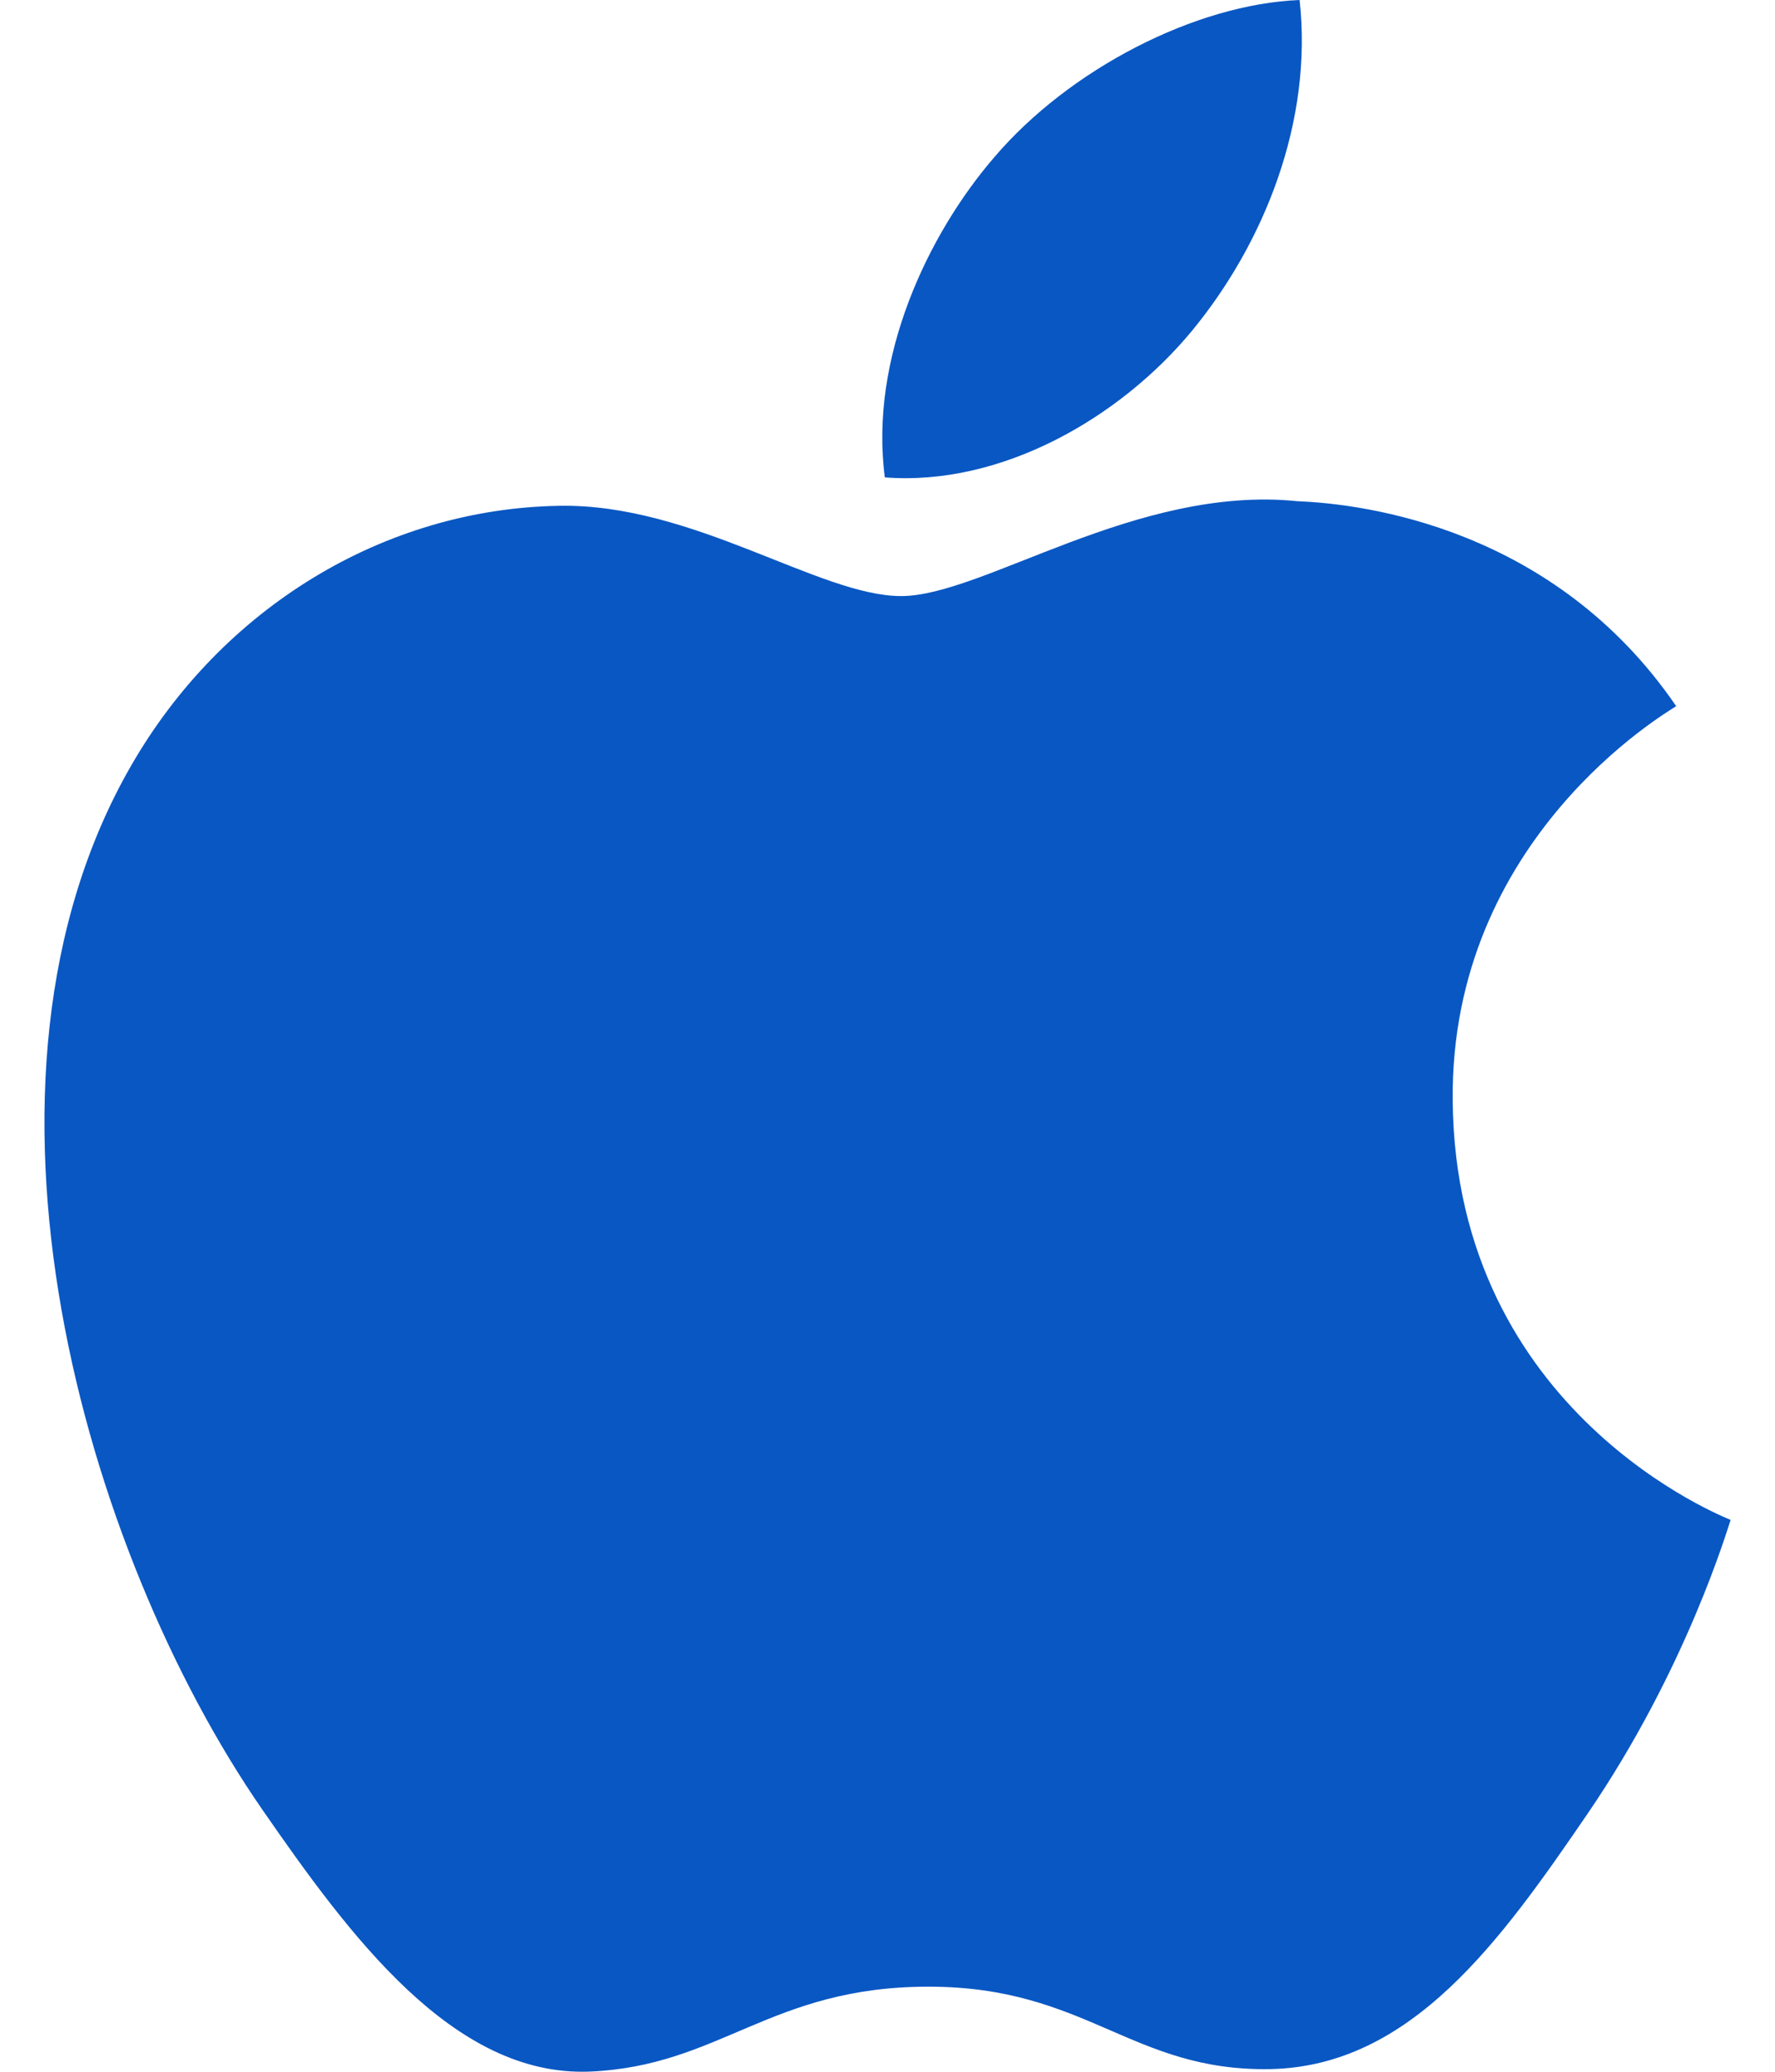
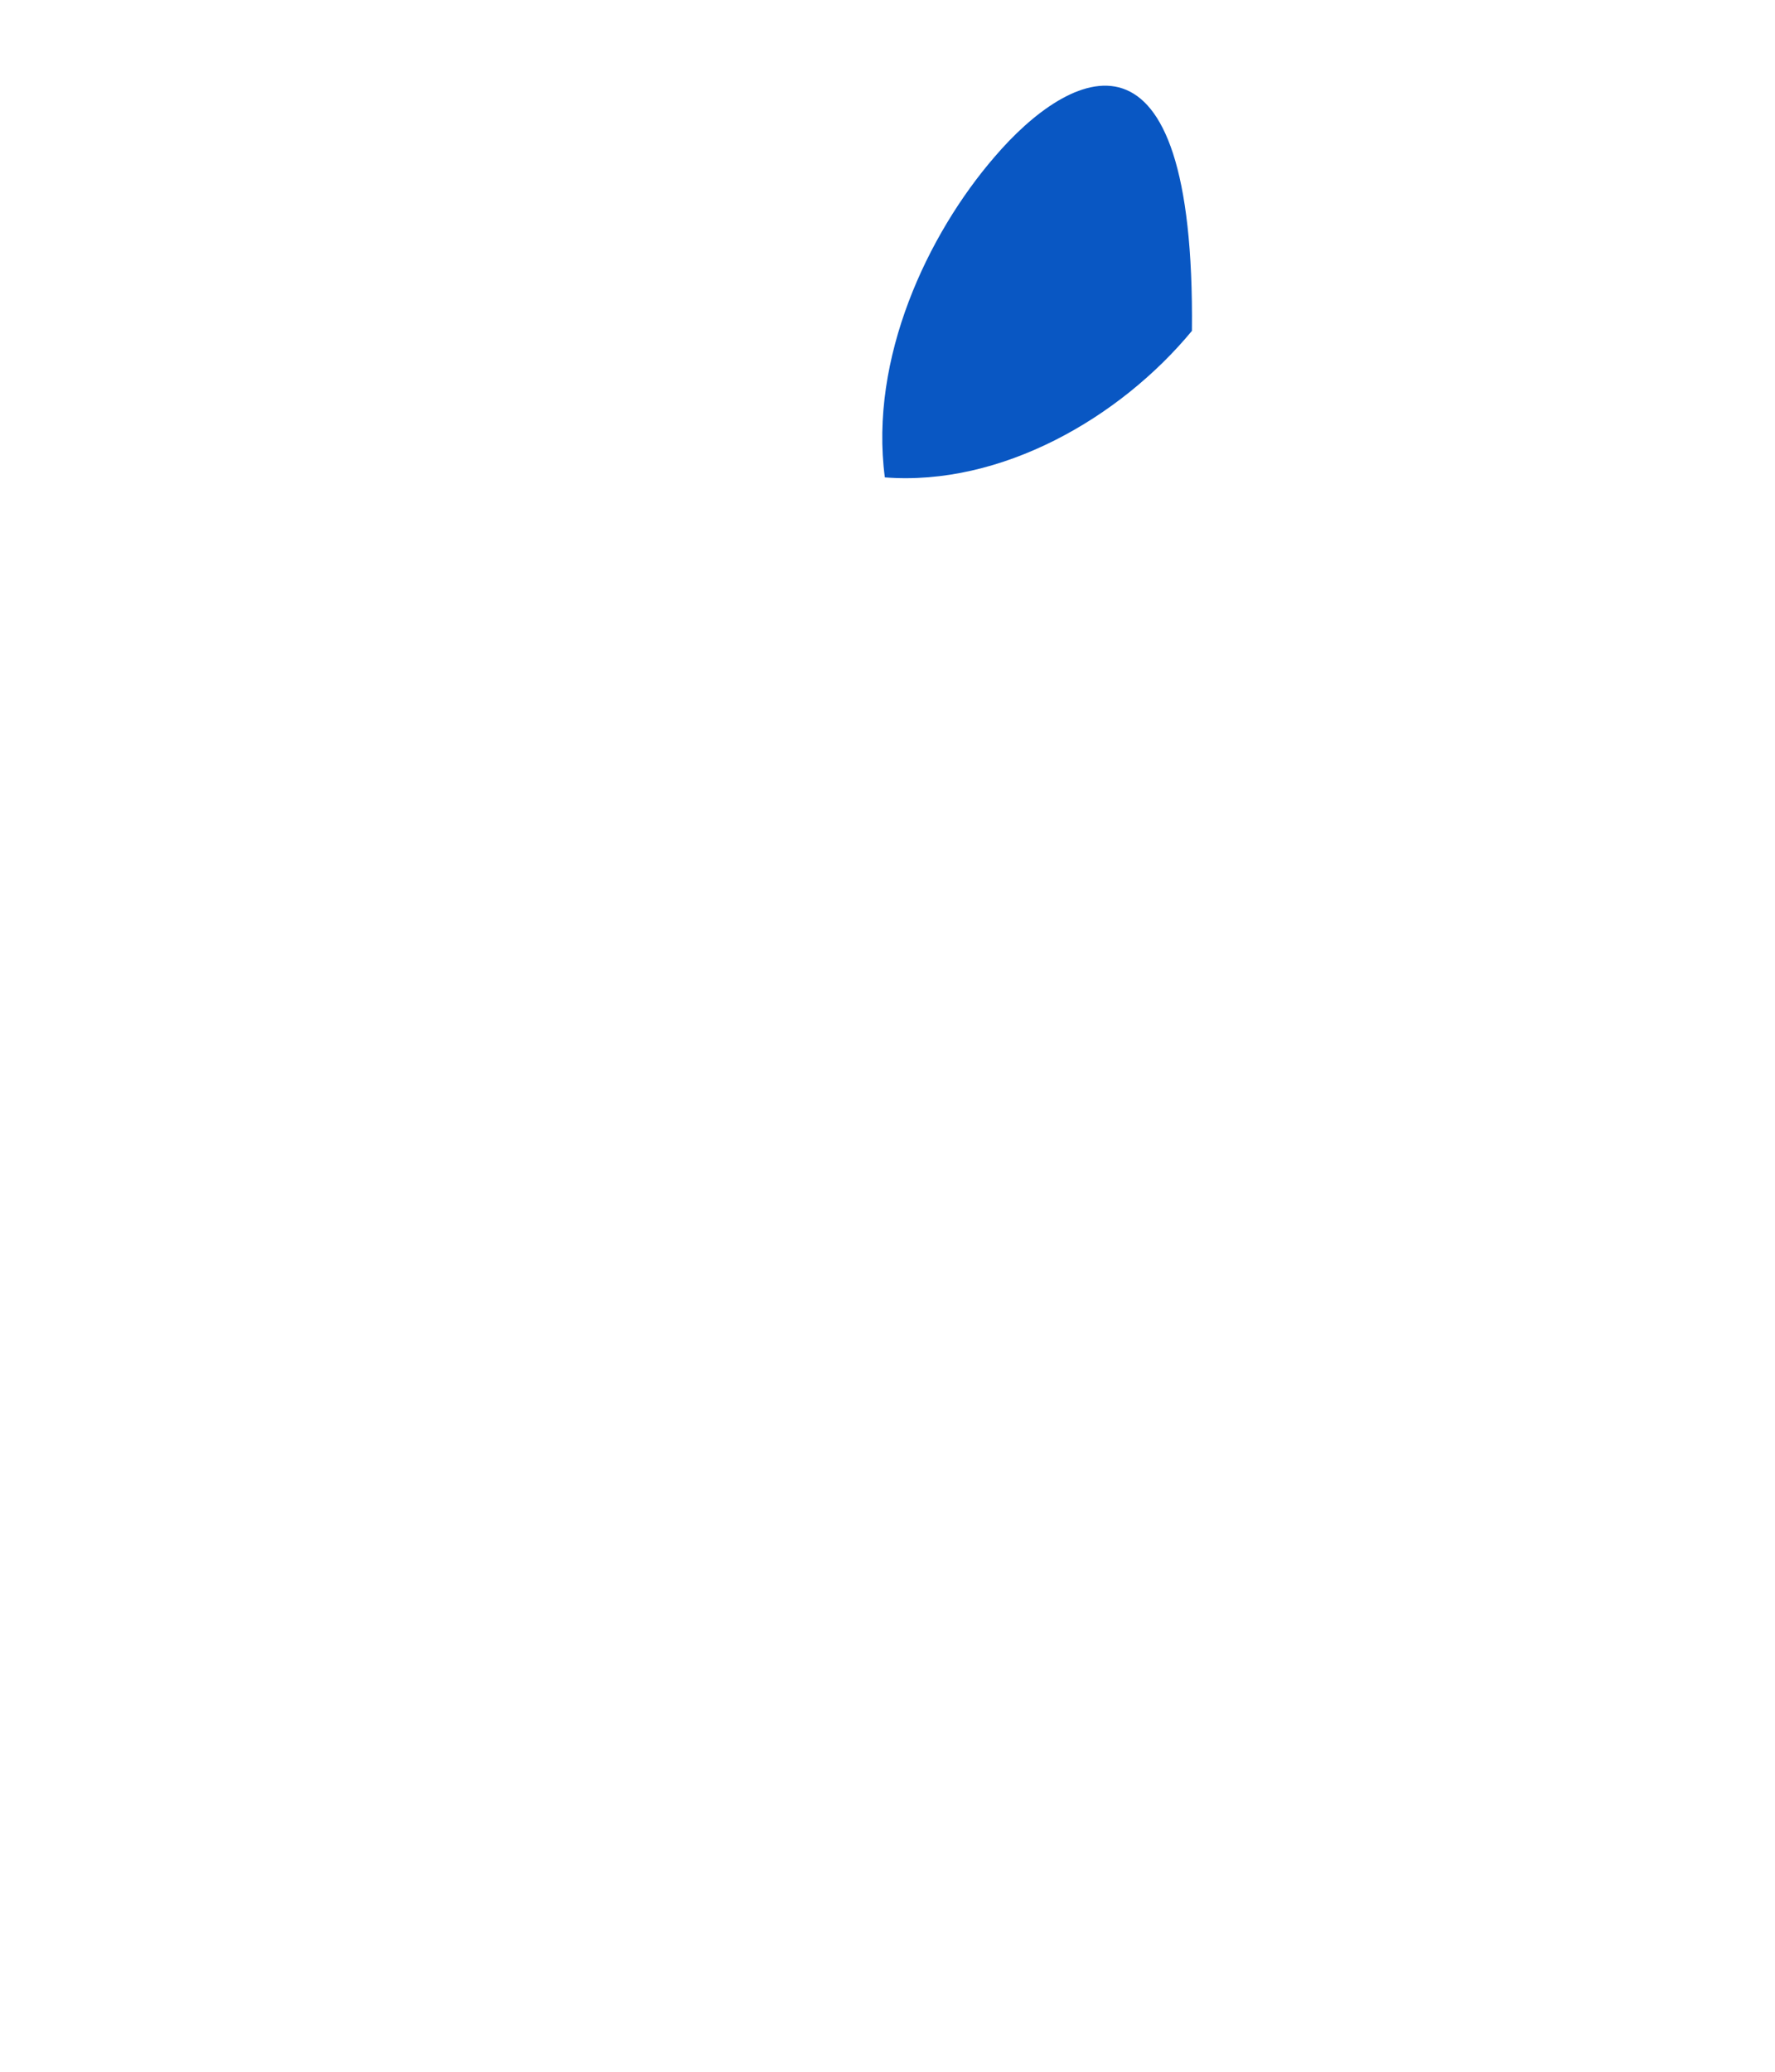
<svg xmlns="http://www.w3.org/2000/svg" width="12" height="14" viewBox="0 0 12 14" fill="none">
-   <path d="M9.821 7.438C9.803 5.664 11.268 4.815 11.332 4.772C10.51 3.57 9.23 3.405 8.772 3.387C7.684 3.275 6.646 4.028 6.092 4.028C5.541 4.028 4.686 3.402 3.783 3.418C2.594 3.437 1.499 4.11 0.887 5.173C-0.348 7.315 0.57 10.488 1.773 12.228C2.362 13.078 3.063 14.033 3.983 13.999C4.87 13.963 5.205 13.425 6.277 13.425C7.349 13.425 7.65 13.999 8.588 13.982C9.542 13.963 10.146 13.114 10.729 12.262C11.405 11.275 11.682 10.319 11.7 10.271C11.677 10.259 9.84 9.556 9.821 7.438Z" fill="#0957C3" />
-   <path d="M8.058 2.236C8.546 1.644 8.877 0.821 8.786 0C8.081 0.028 7.23 0.468 6.724 1.06C6.271 1.584 5.876 2.421 5.982 3.226C6.767 3.287 7.57 2.826 8.058 2.236Z" fill="#0957C3" />
+   <path d="M8.058 2.236C8.081 0.028 7.23 0.468 6.724 1.06C6.271 1.584 5.876 2.421 5.982 3.226C6.767 3.287 7.57 2.826 8.058 2.236Z" fill="#0957C3" />
</svg>